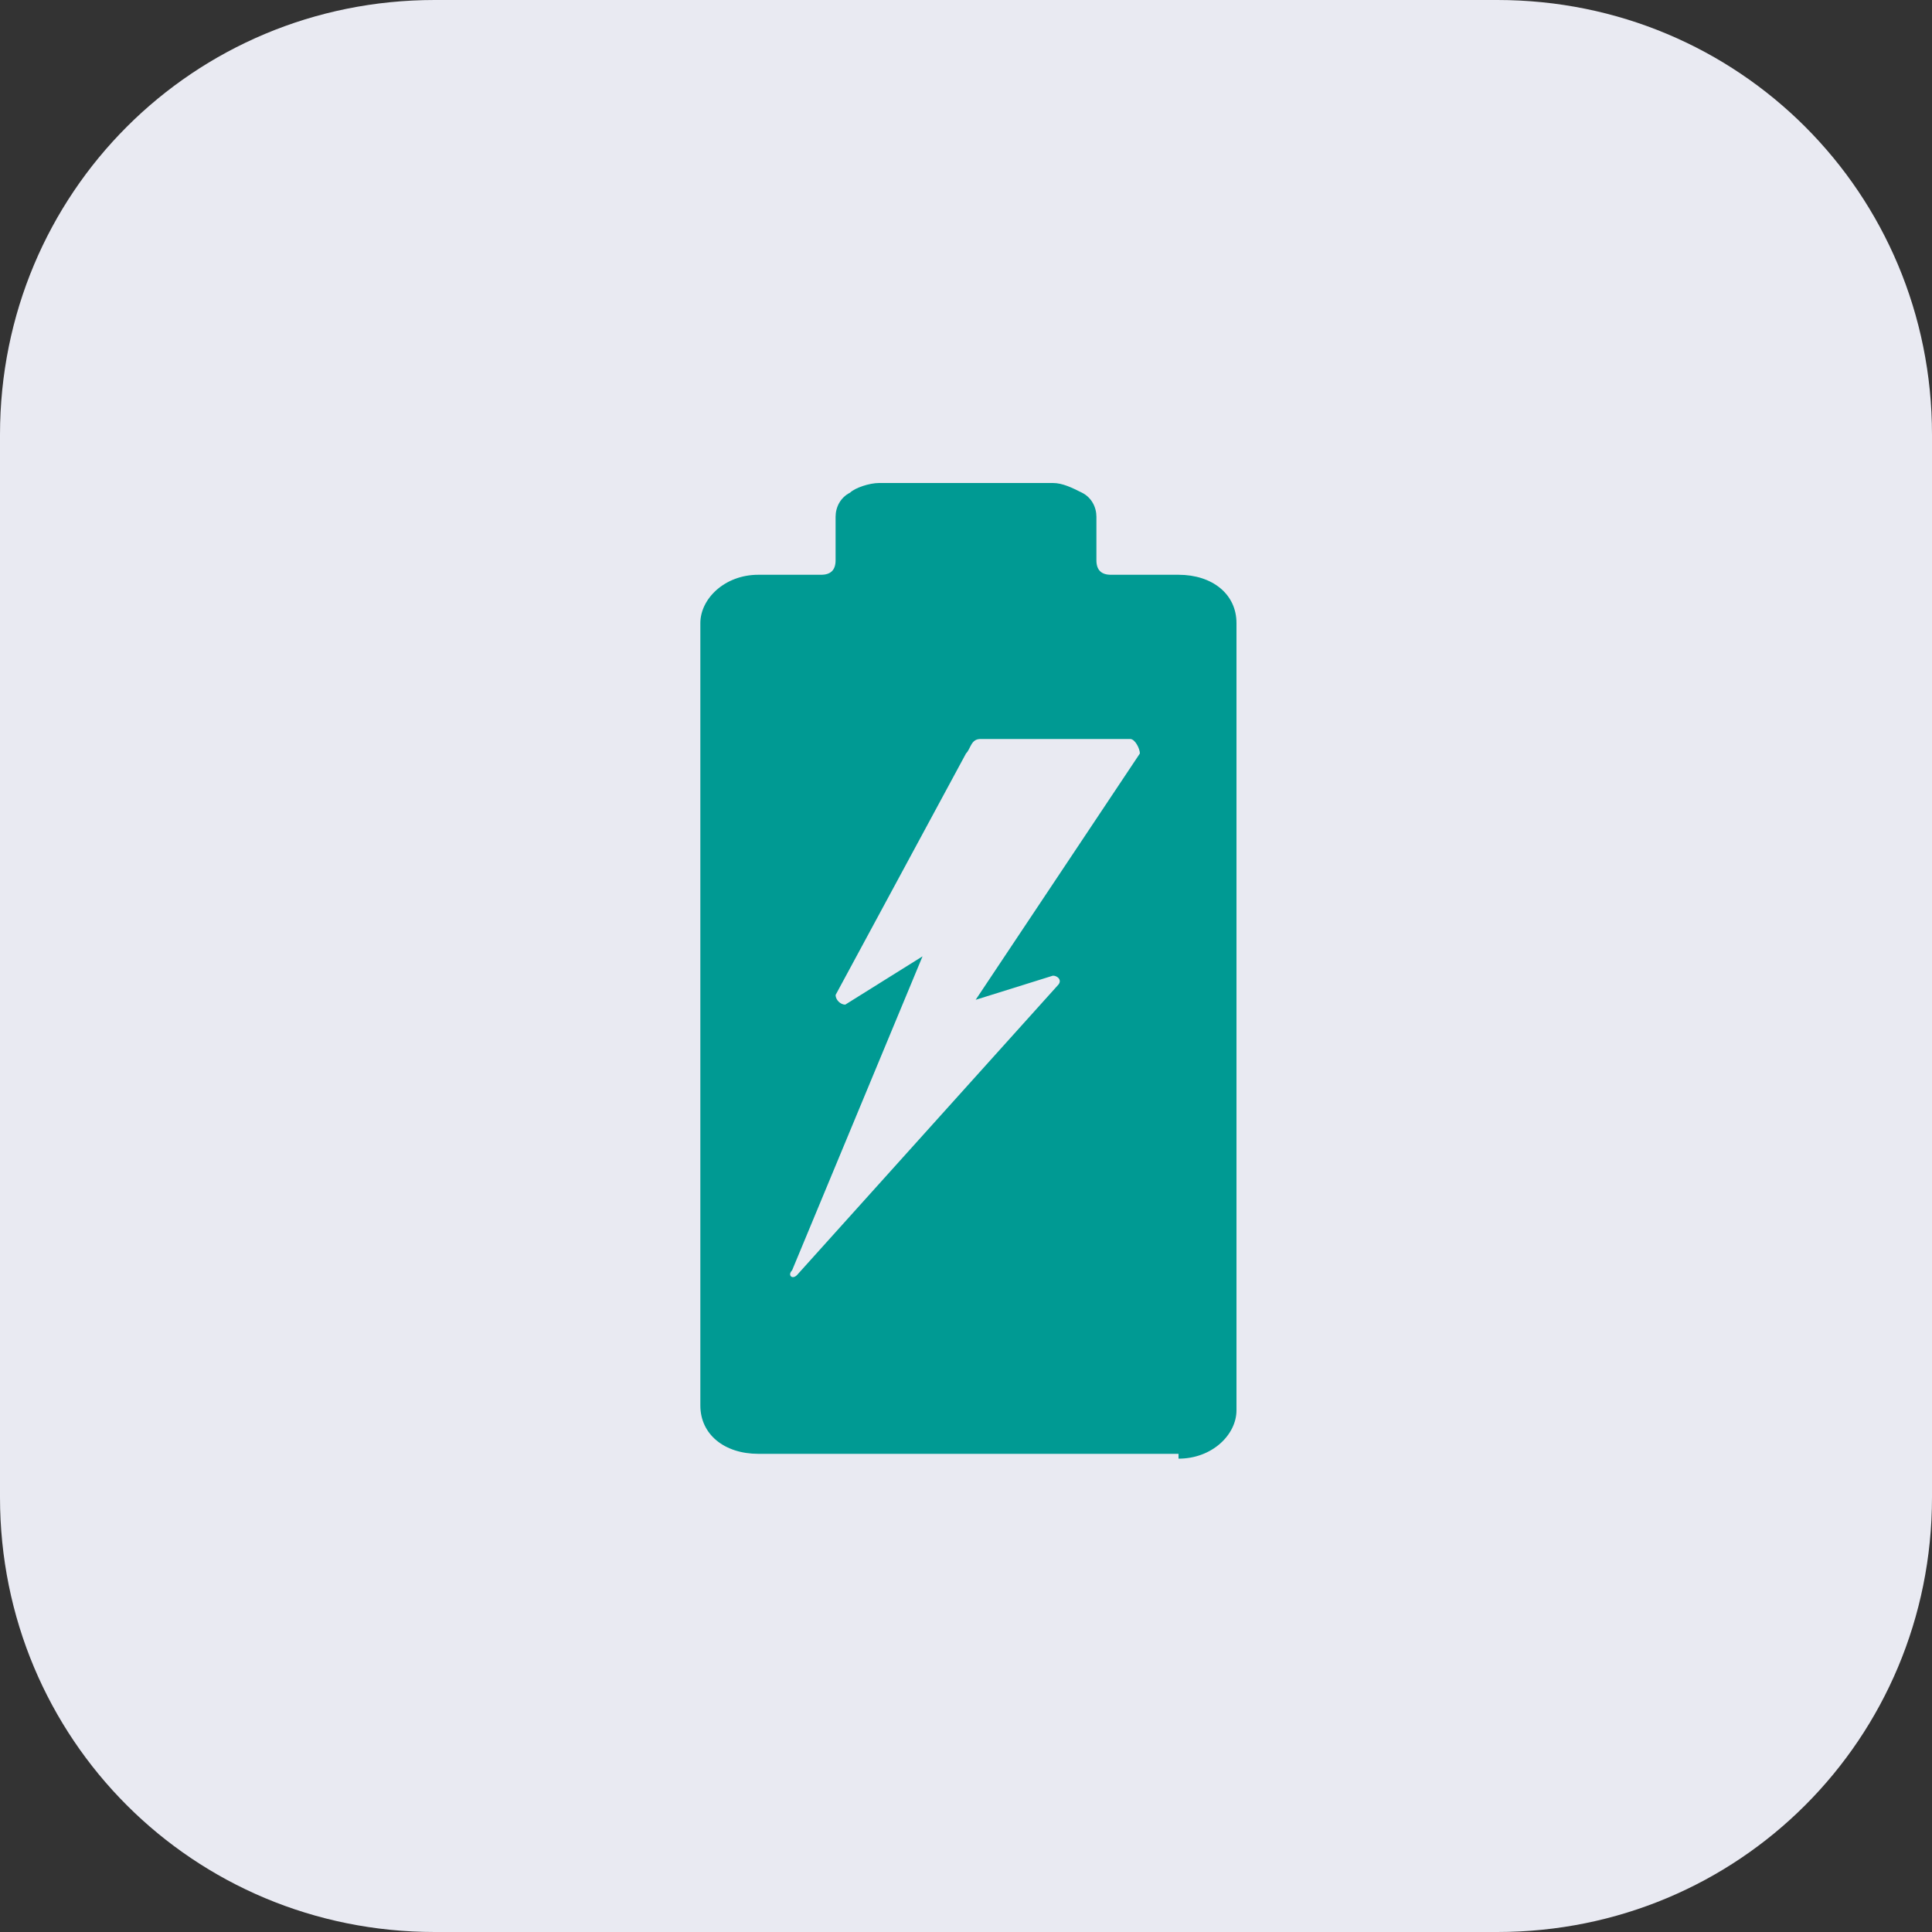
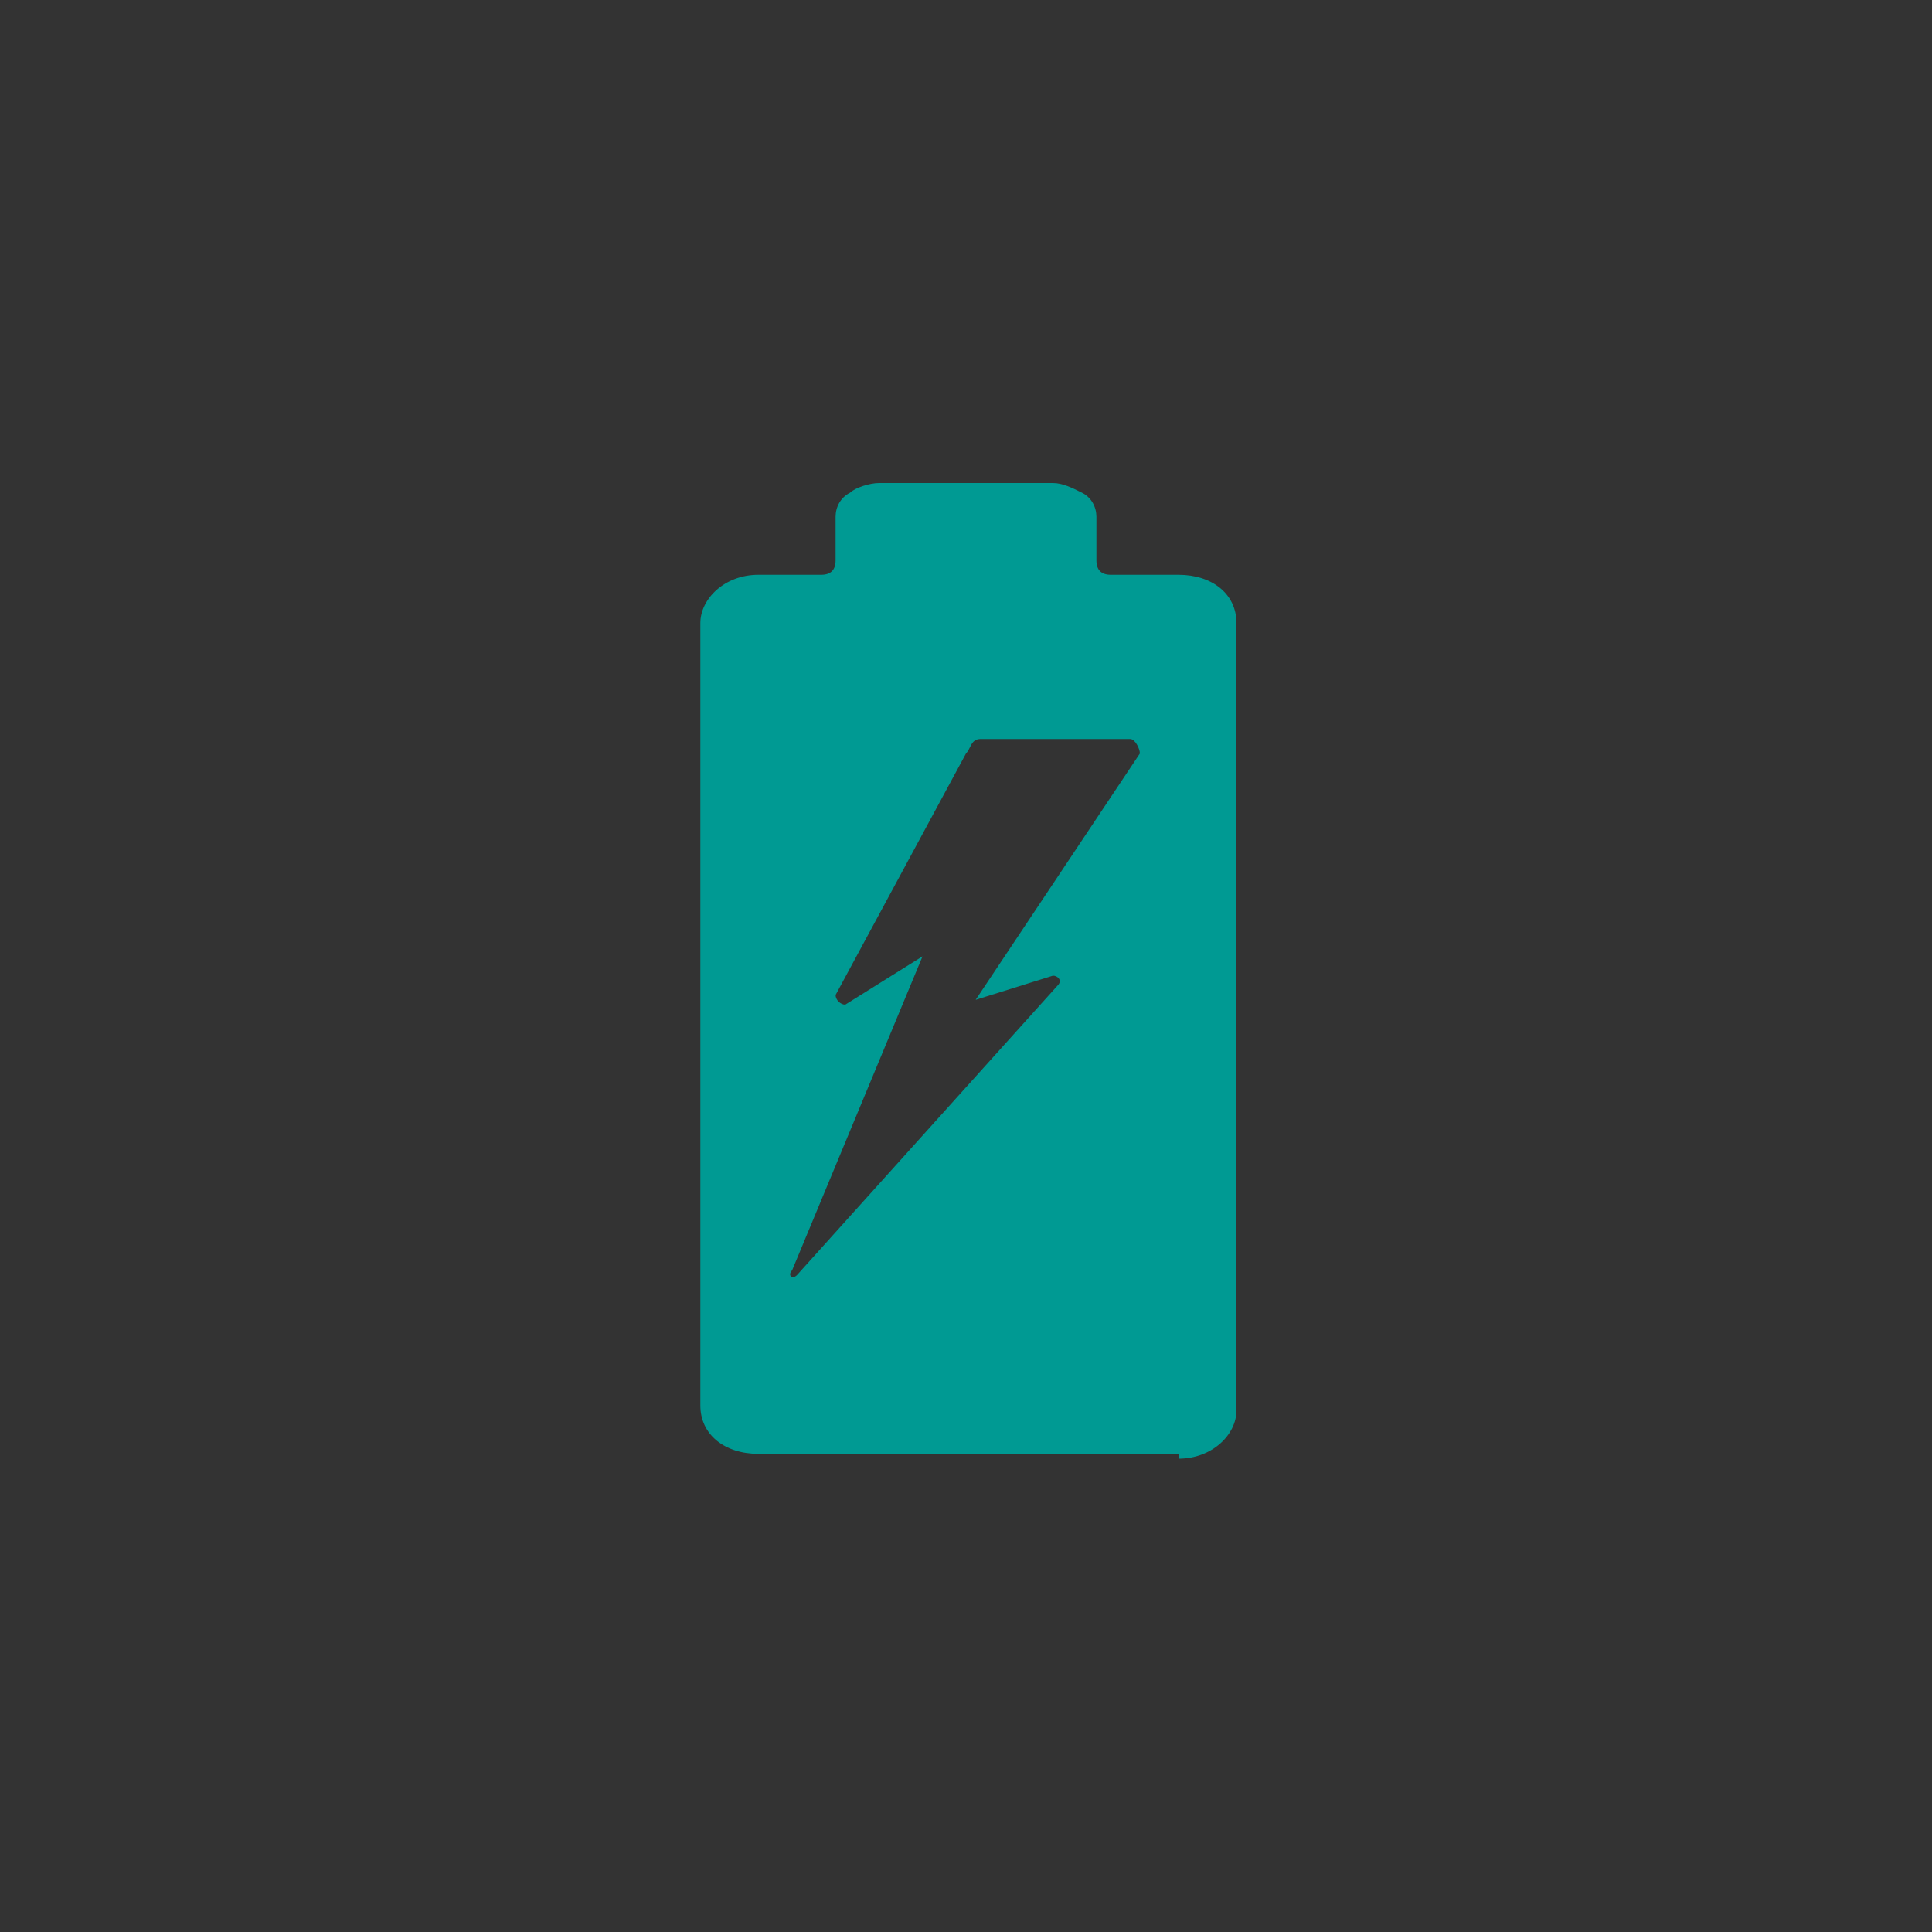
<svg xmlns="http://www.w3.org/2000/svg" version="1.1" id="Слой_1" x="0px" y="0px" viewBox="0 0 40 40" style="enable-background:new 0 0 40 40;" xml:space="preserve">
  <rect x="0" y="0" width="40" height="40" fill="#333333" stroke="none" />
  <style type="text/css">
	.st0{fill-rule:evenodd;clip-rule:evenodd;fill:#E9EAF2;}
	.st1{fill-rule:evenodd;clip-rule:evenodd;fill:#009A93;}
</style>
-   <path class="st0" d="M9,0h22c5,0,9,4,9,9v22c0,5-4,9-9,9H9c-5,0-9-4-9-9V9C0,4,4,0,9,0z" />
  <path class="st1" d="M24.4,30.2c0.7,0,1.2-0.5,1.2-1V12.9c0-0.6-0.5-1-1.2-1H24c-0.4,0-0.7,0-1,0c-0.2,0-0.3-0.1-0.3-0.3l0-0.9  c0-0.2-0.1-0.4-0.3-0.5c-0.2-0.1-0.4-0.2-0.6-0.2h-3.6c-0.2,0-0.5,0.1-0.6,0.2c-0.2,0.1-0.3,0.3-0.3,0.5v0.1c0,0.2,0,0.6,0,0.8  c0,0.2-0.1,0.3-0.3,0.3c-0.3,0-0.8,0-1,0h-0.3c-0.7,0-1.2,0.5-1.2,1v16.2c0,0.6,0.5,1,1.2,1H24.4z M17.5,20.8  c-0.1,0-0.2-0.1-0.2-0.2l2.7-5c0.1-0.1,0.1-0.3,0.3-0.3h3.1c0.1,0,0.2,0.2,0.2,0.3l-3.4,5.1l1.6-0.5c0.1,0,0.2,0.1,0.1,0.2l-5.4,6  c-0.1,0.1-0.2,0-0.1-0.1l2.7-6.5L17.5,20.8z" />
</svg>